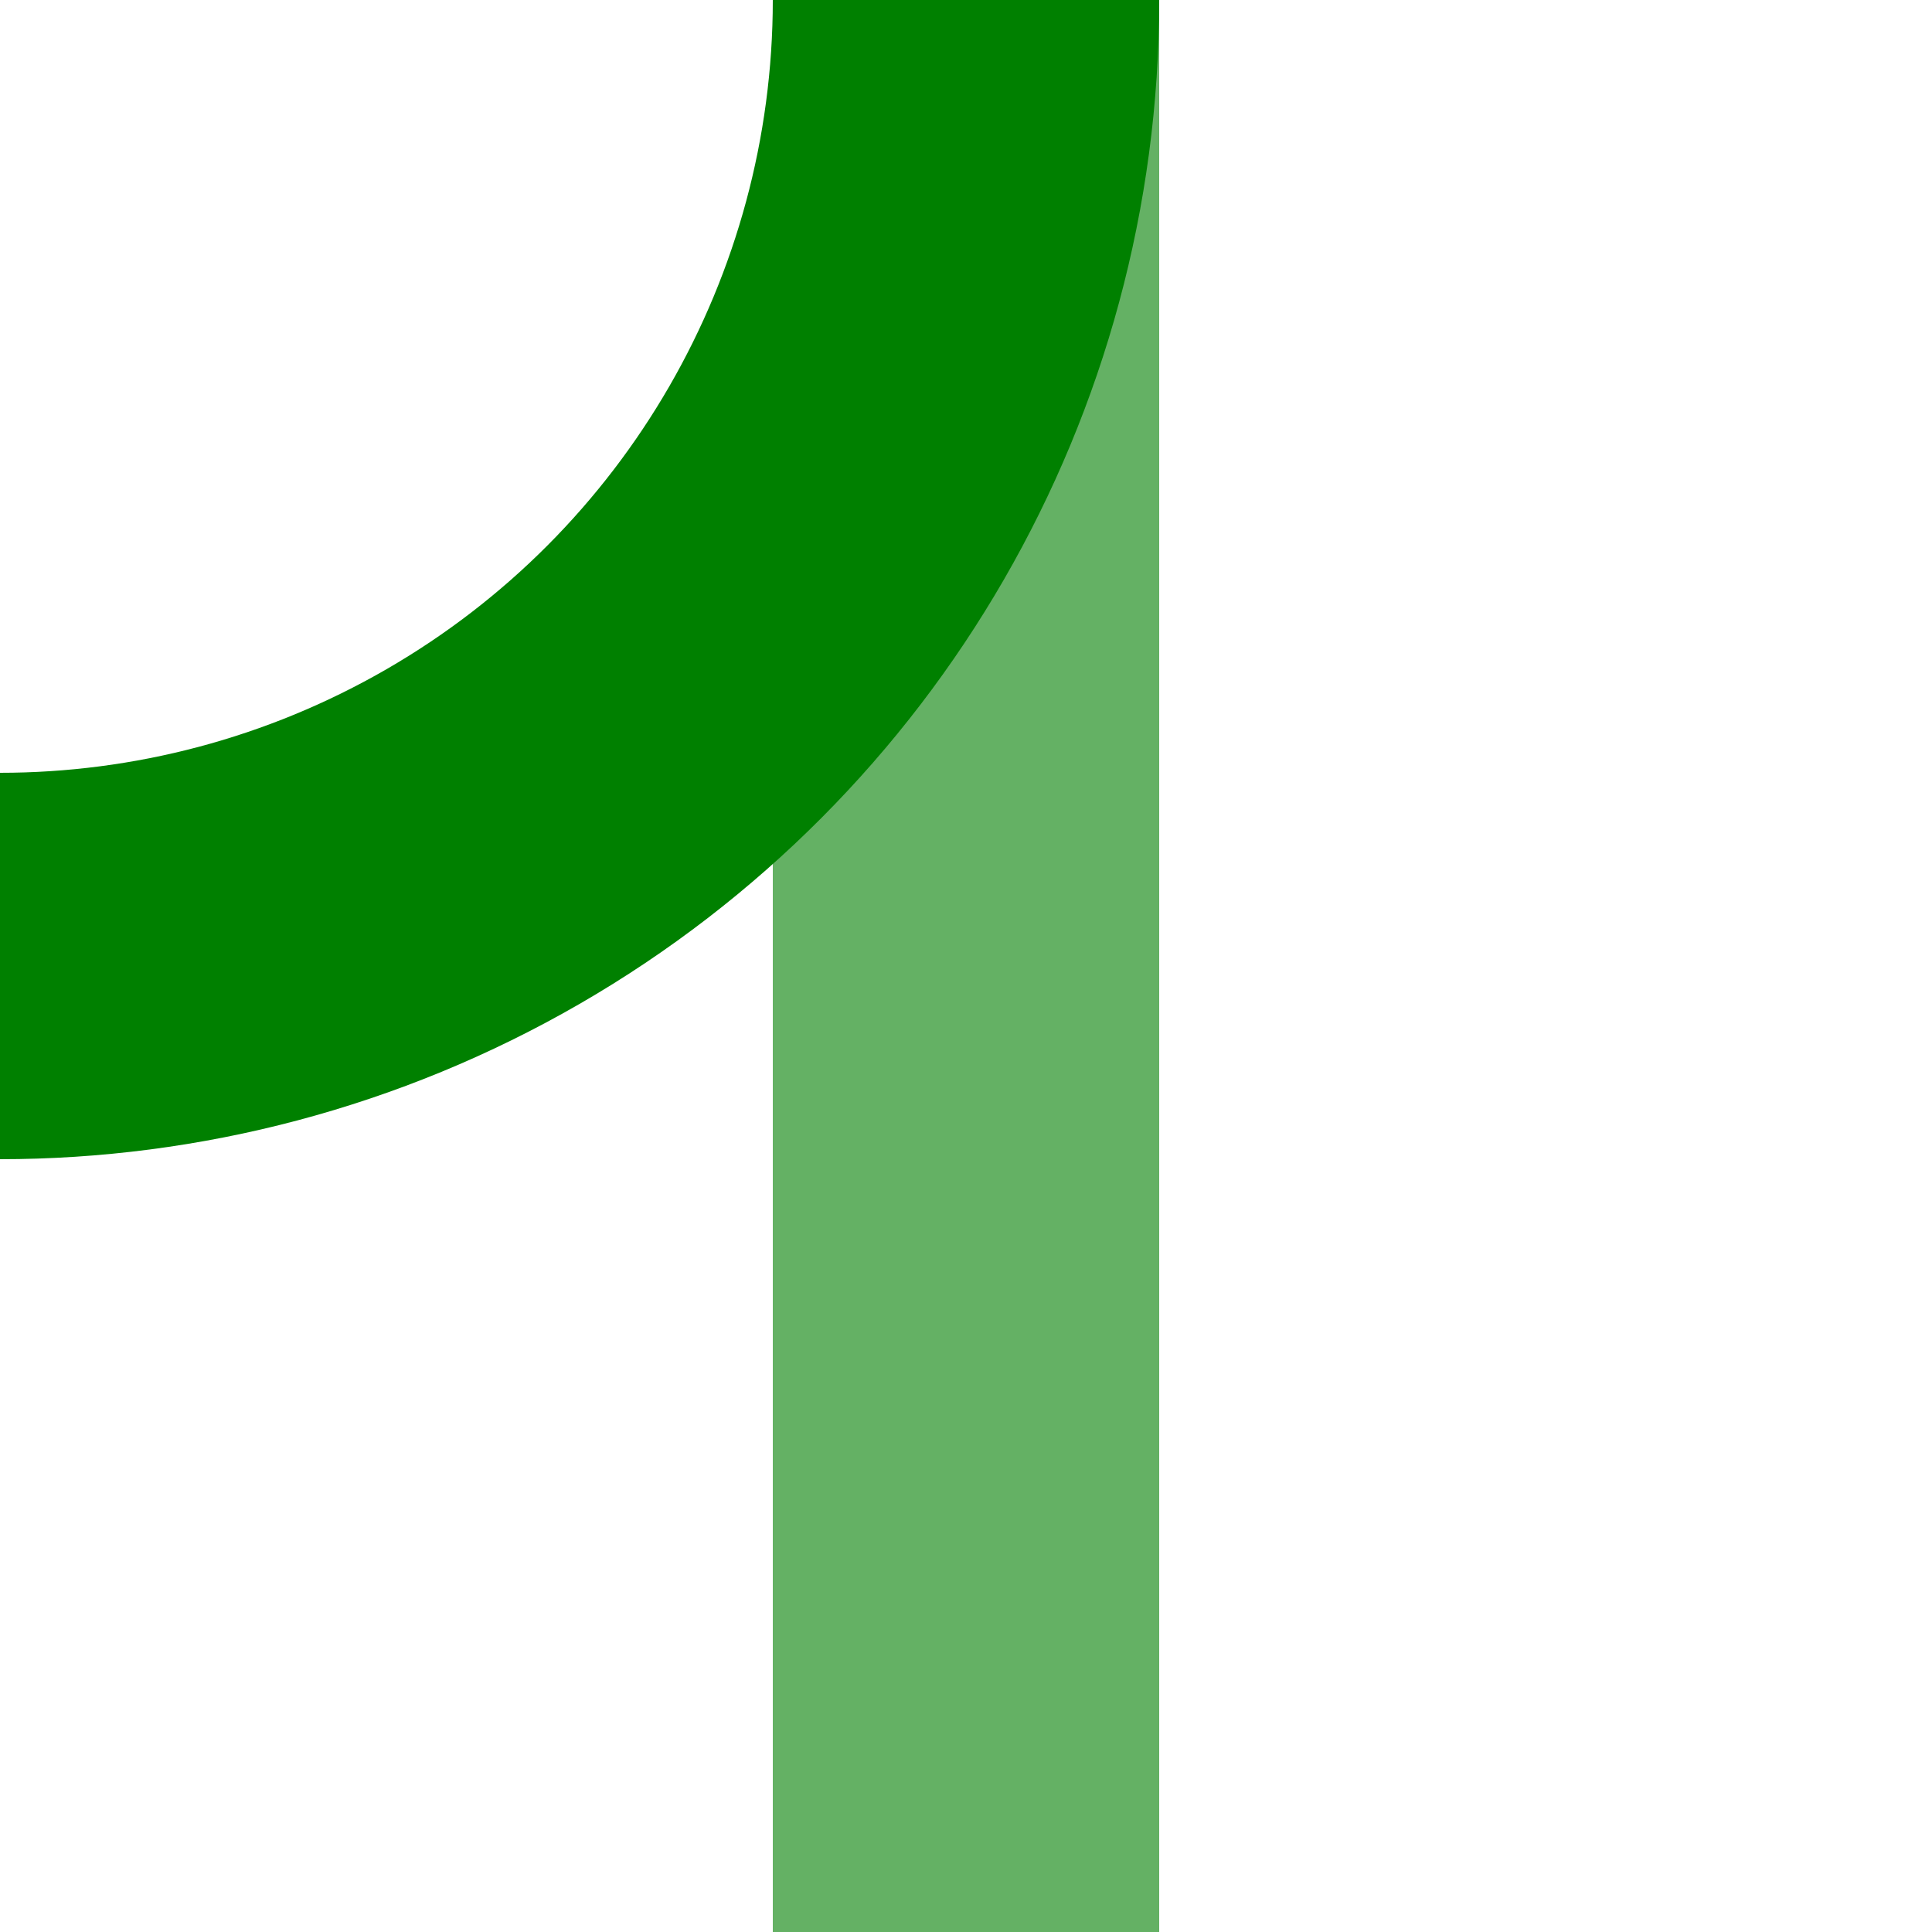
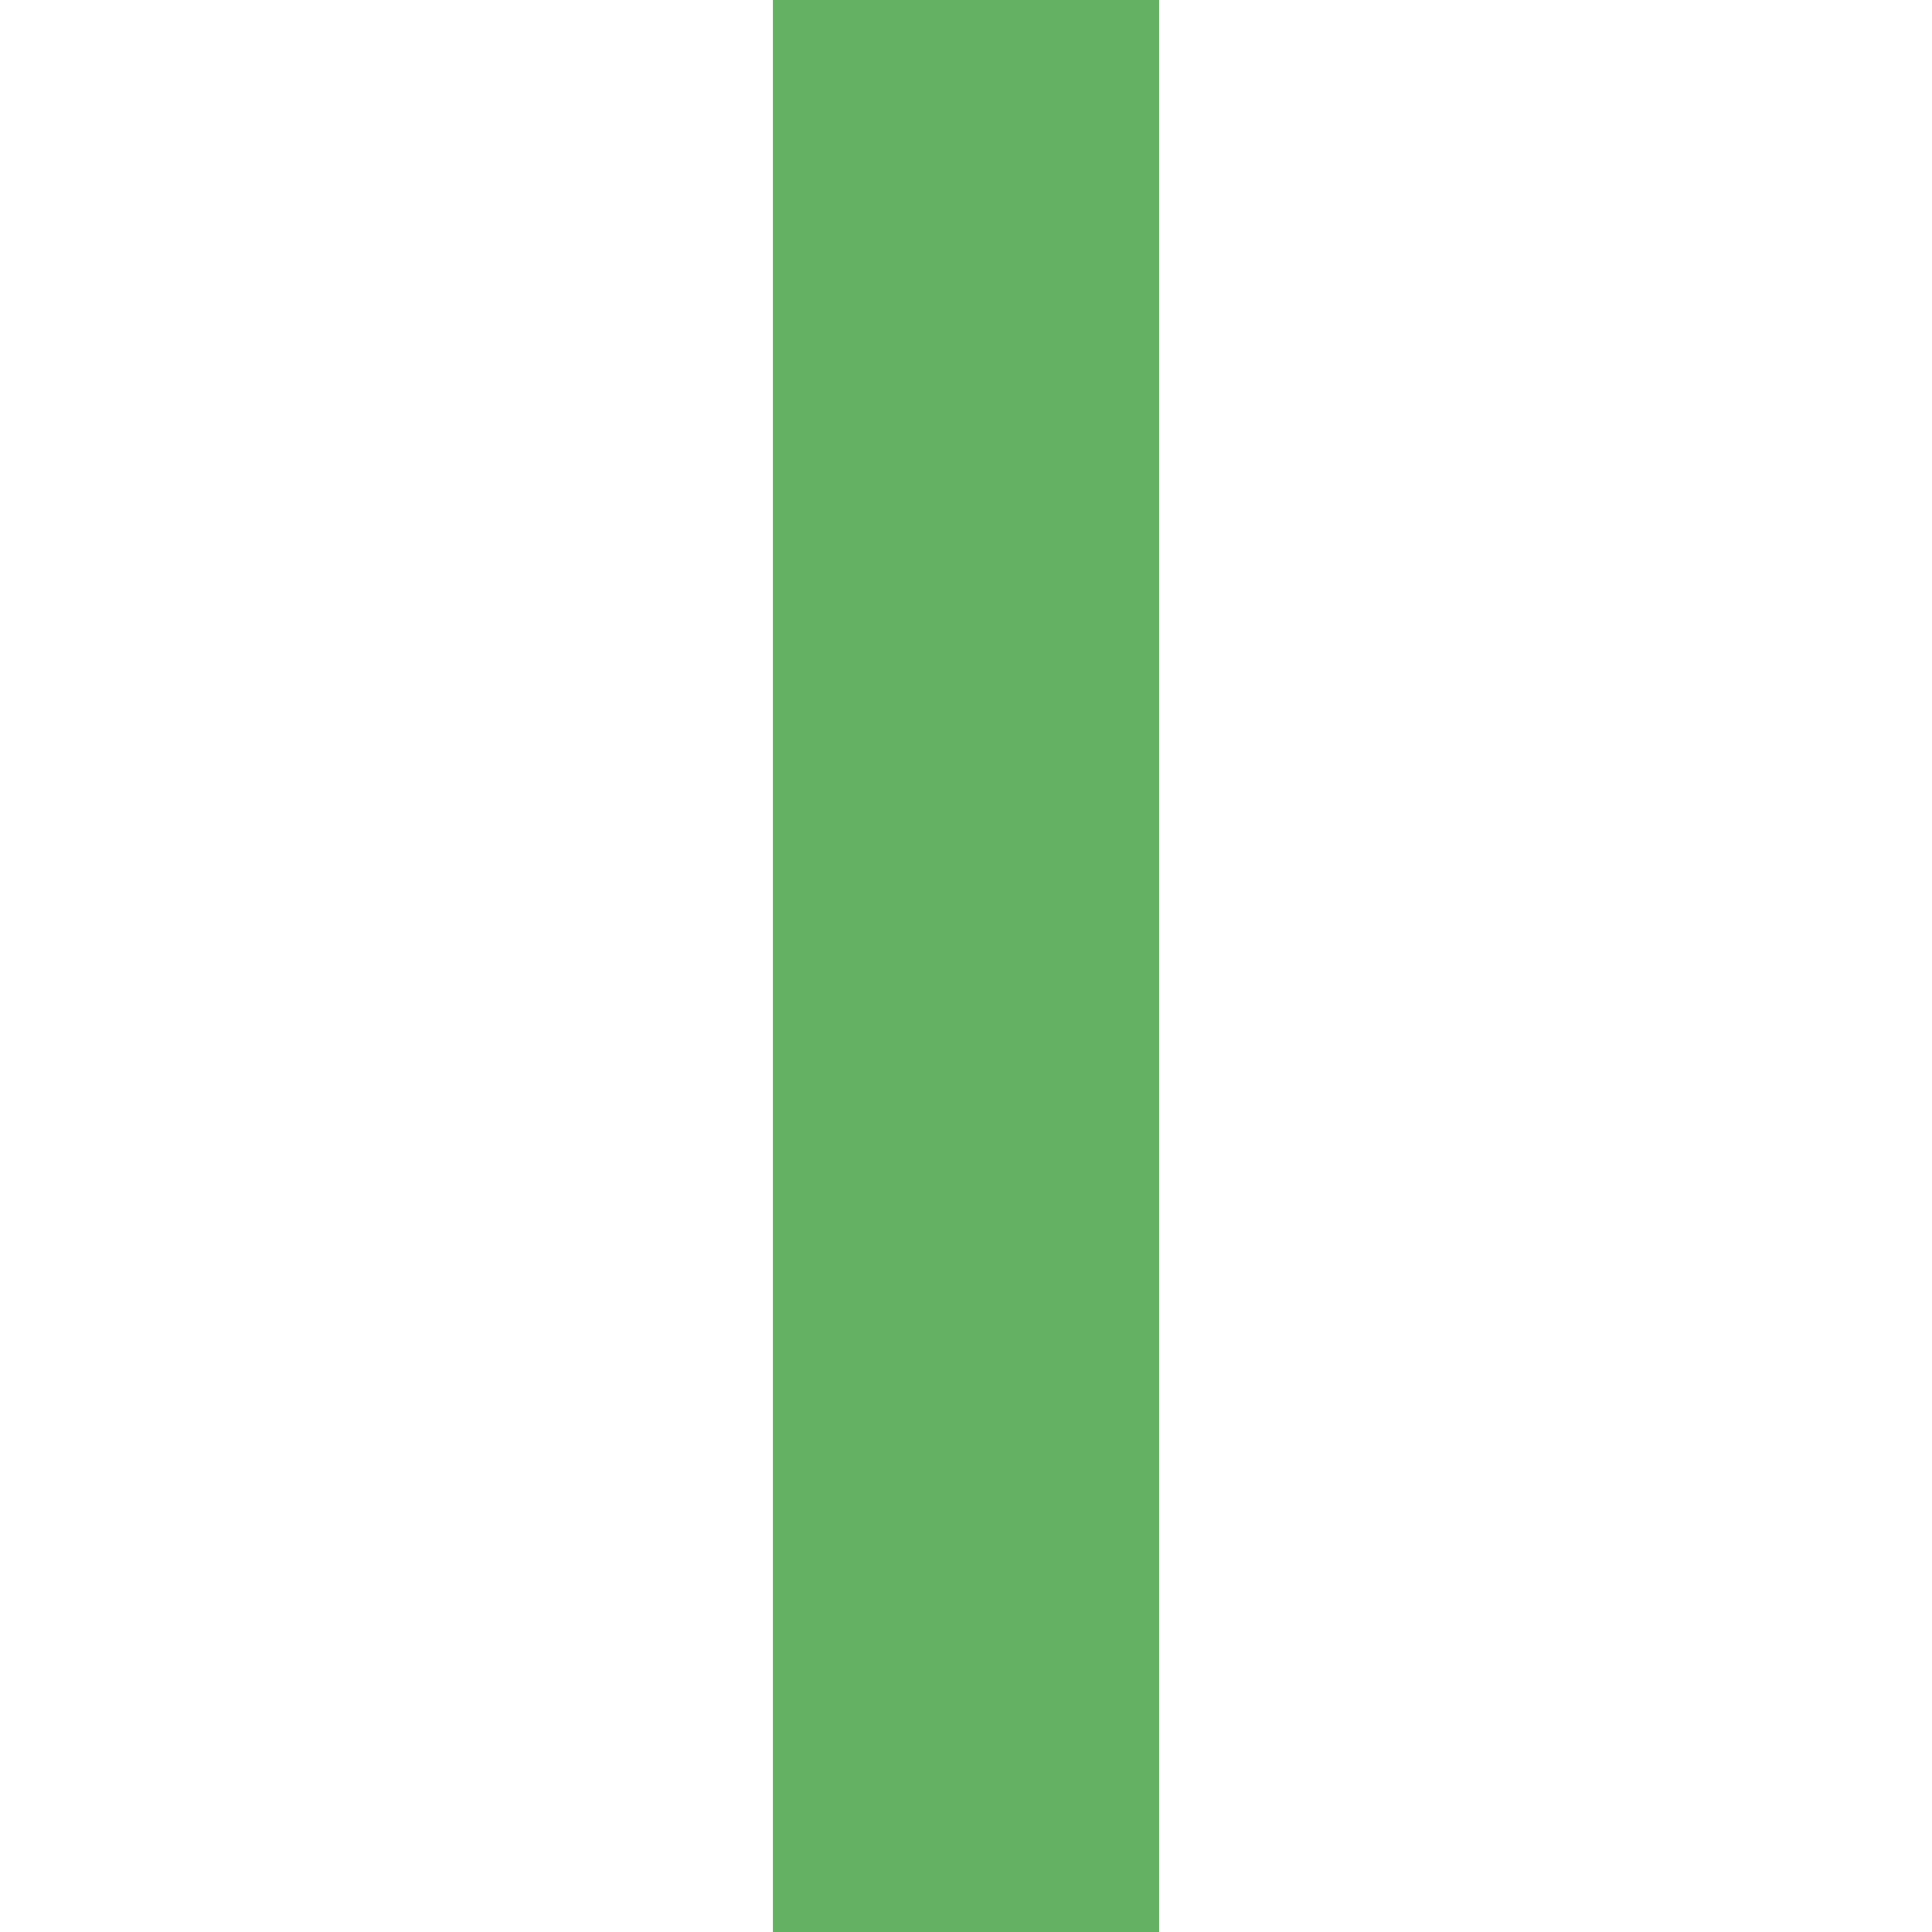
<svg xmlns="http://www.w3.org/2000/svg" width="500" height="500">
  <title>fxABZgr</title>
  <g stroke-width="100" fill="none">
    <path stroke="#64B164" d="M 250,0 V 500" />
-     <circle stroke="#008000" cx="0" cy="0" r="250" />
  </g>
</svg>